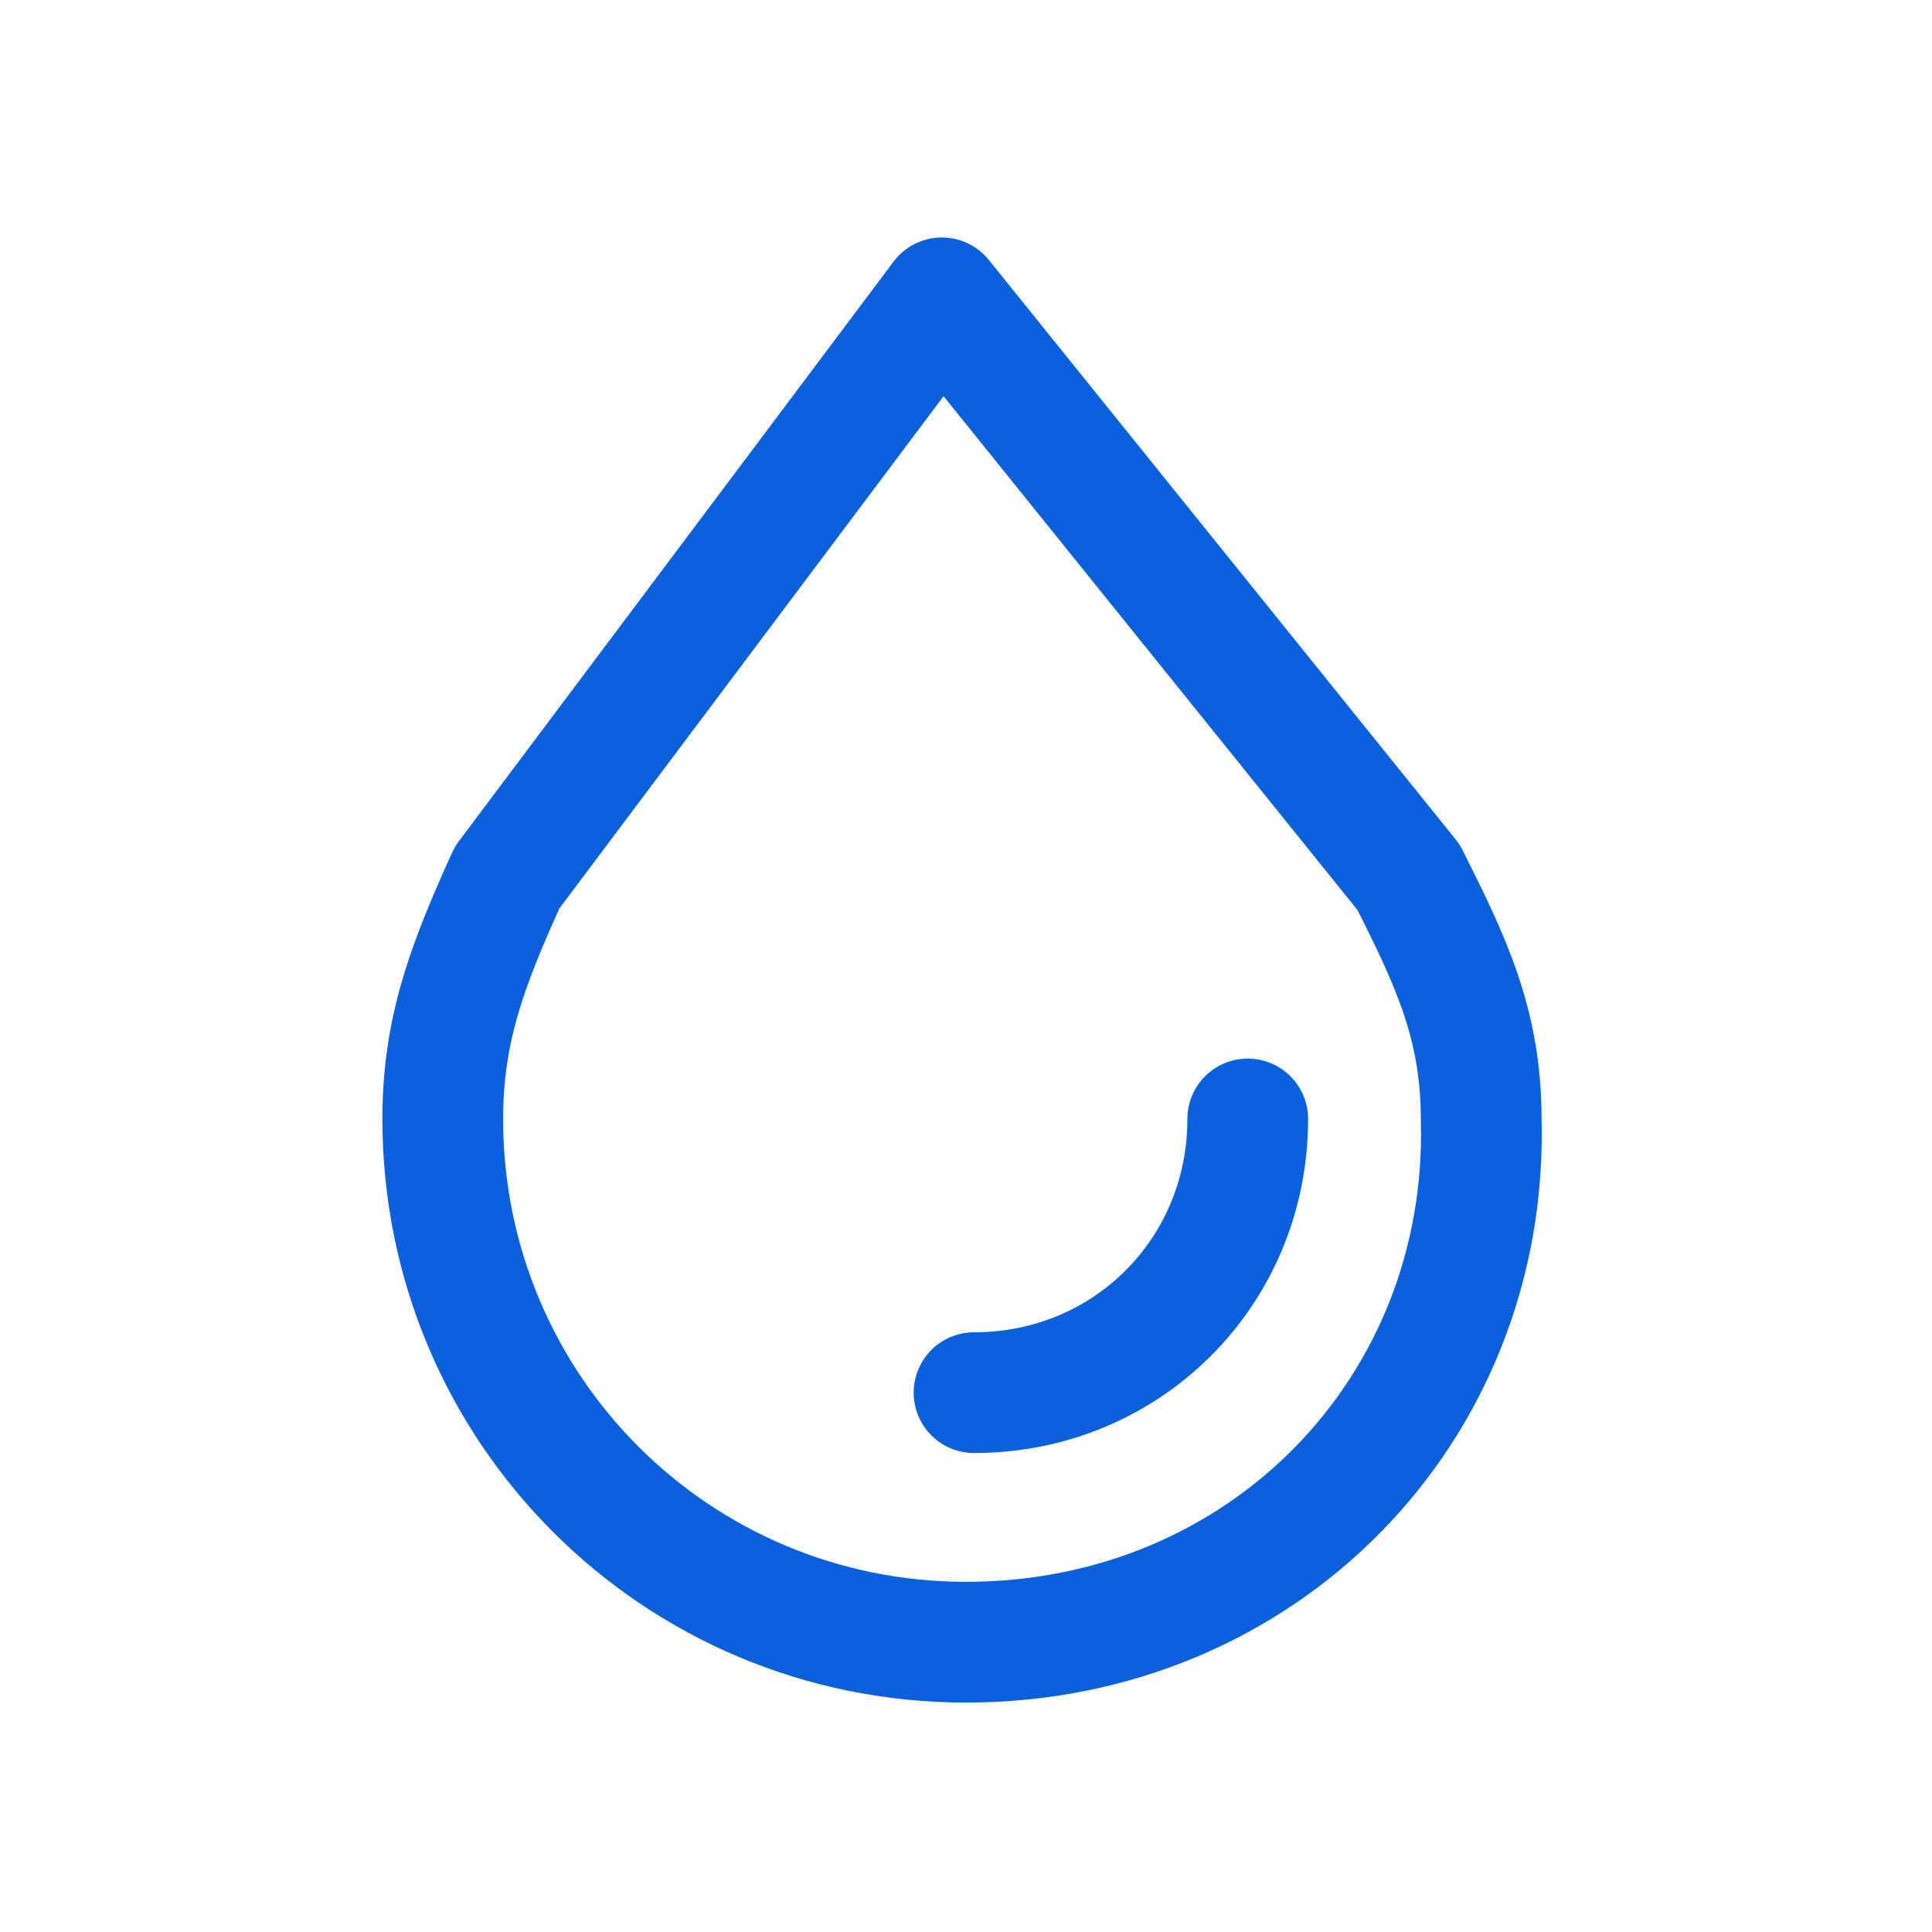
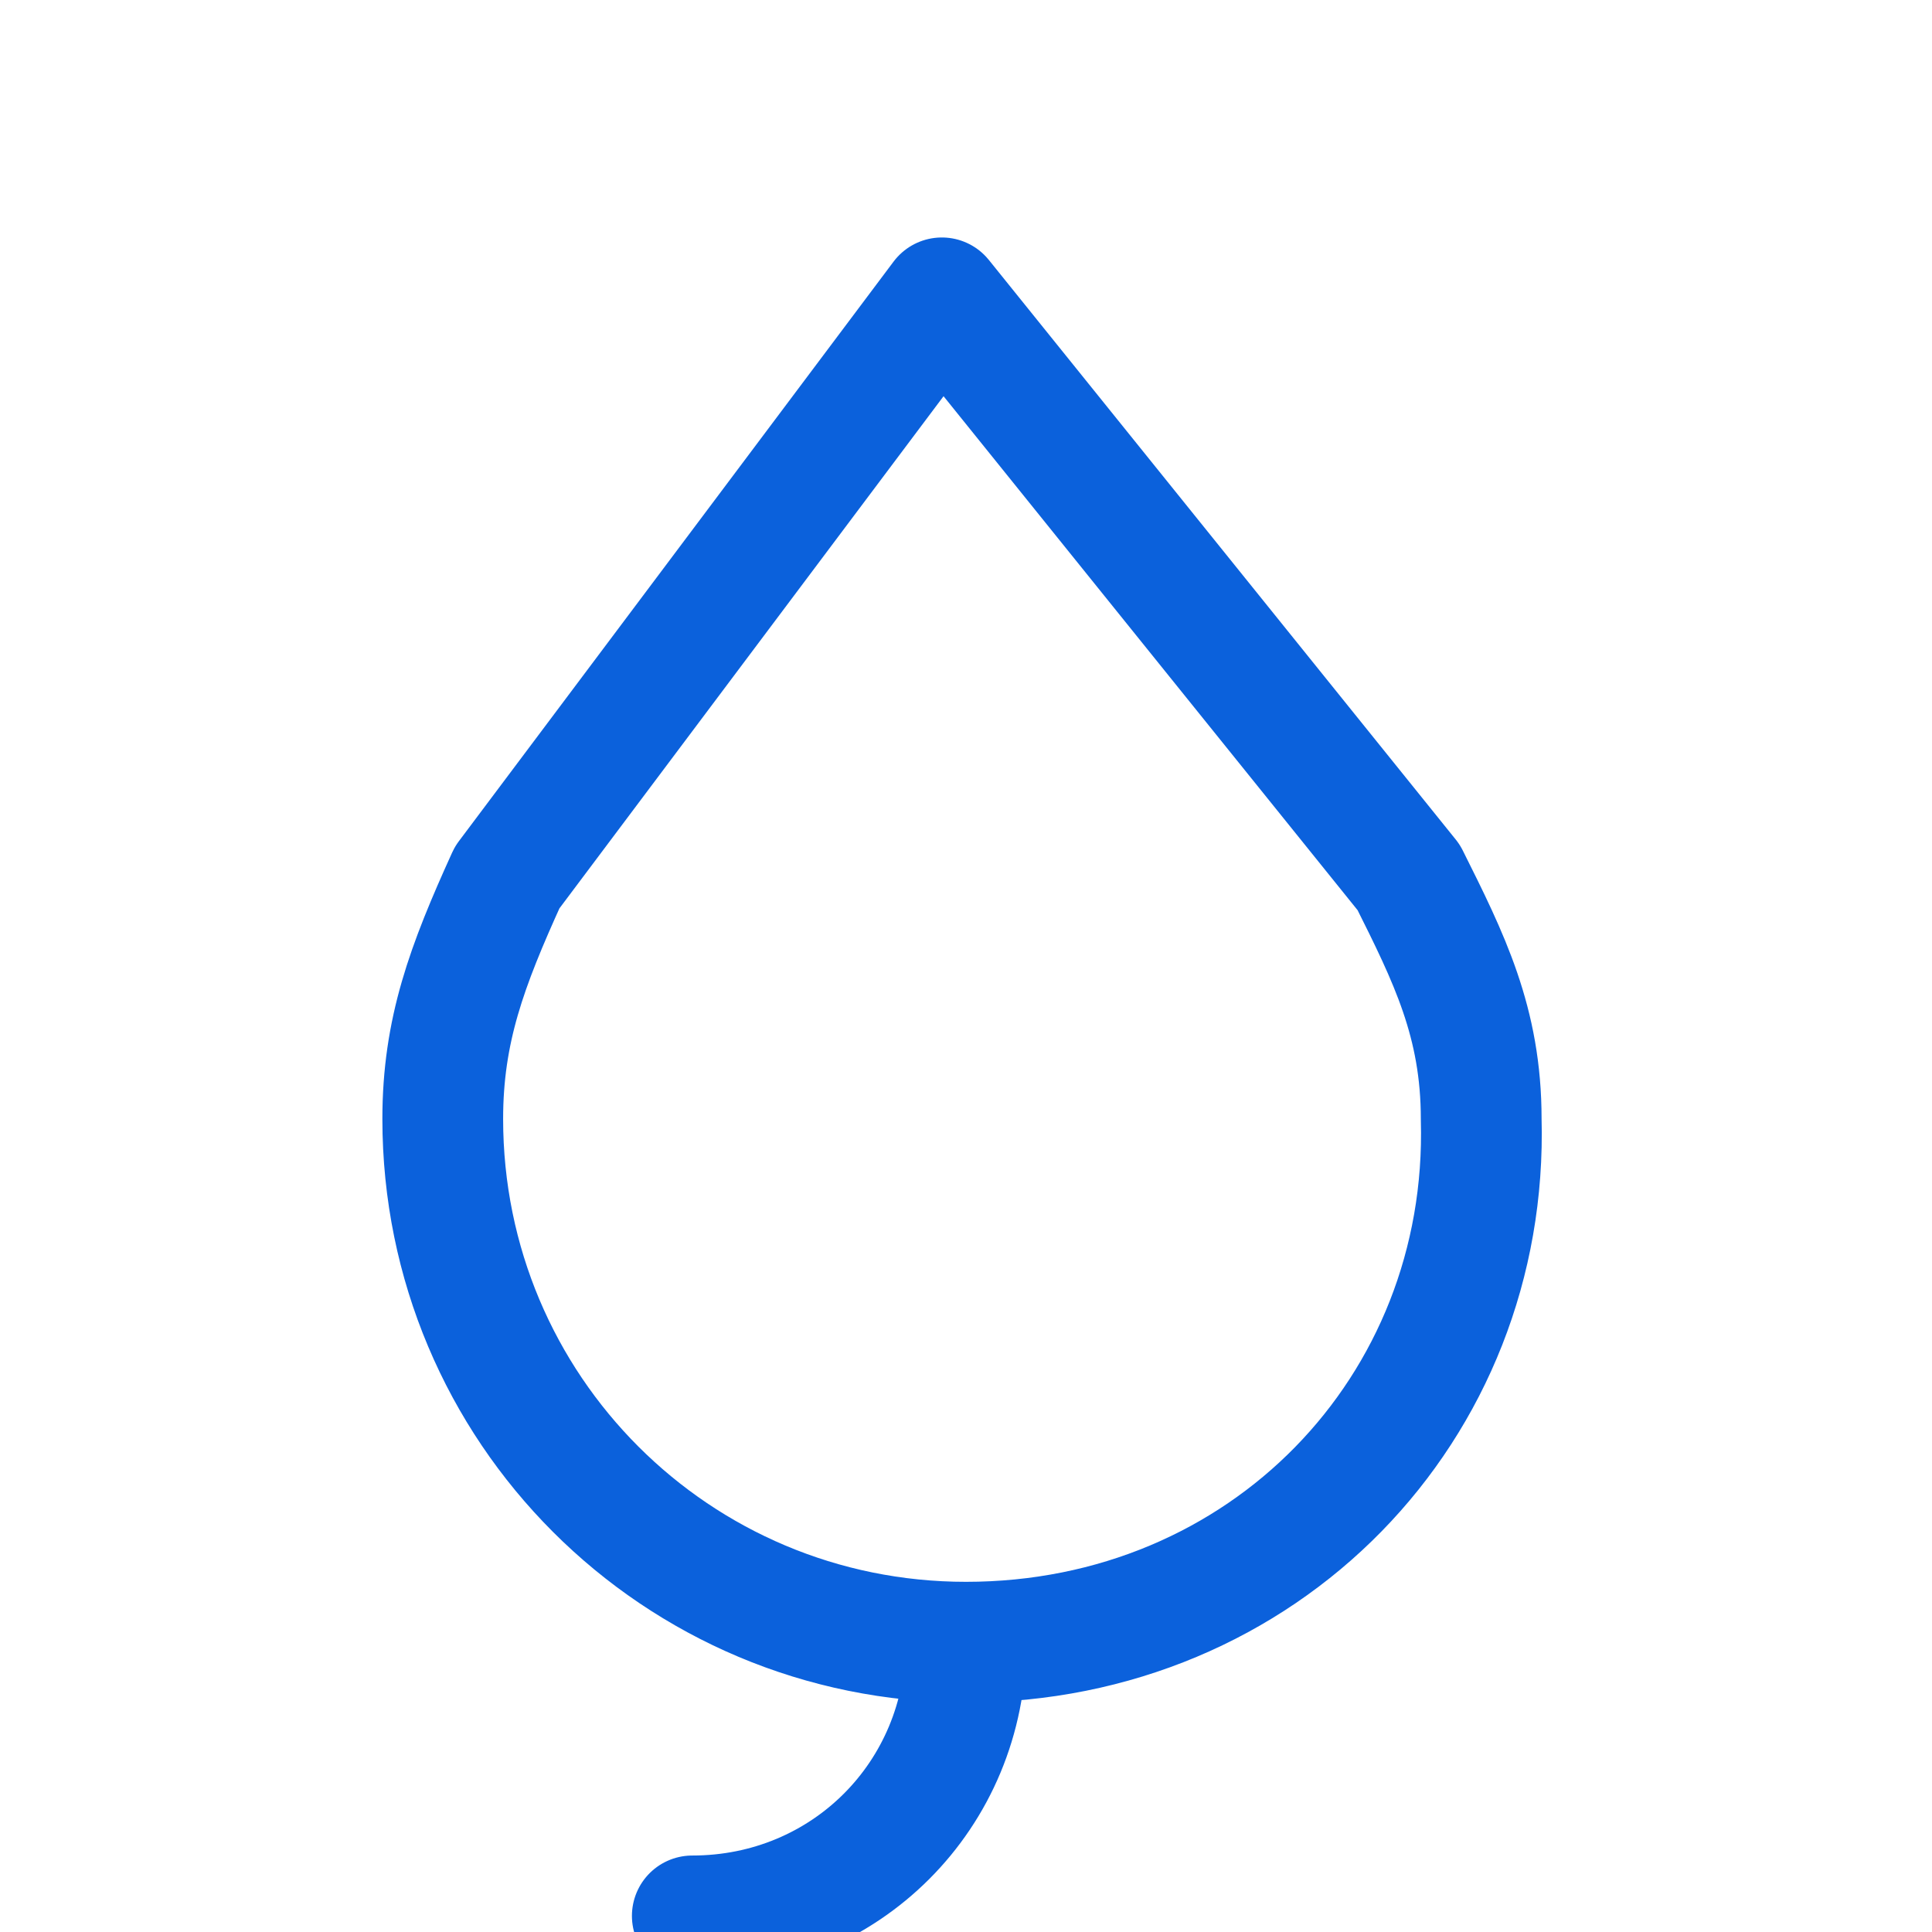
<svg xmlns="http://www.w3.org/2000/svg" version="1.1" id="Layer_1" x="0px" y="0px" viewBox="0 0 24 24" style="enable-background:new 0 0 24 24;" xml:space="preserve">
  <style type="text/css">
	.st0{fill:none;stroke:#0B61DC;stroke-width:1.5px;stroke-linecap:round;stroke-linejoin:round;}
</style>
-   <path class="st0" d="M12,20.4c-3.6,0-6.5-2.9-6.5-6.5c0-1.1,0.3-1.9,0.8-3l5.4-7.2l5.8,7.2c0.5,1,0.9,1.8,0.9,3  C18.5,17.5,15.7,20.4,12,20.4L12,20.4z M15.5,13.9c0,1.9-1.5,3.4-3.4,3.4" />
+   <path class="st0" d="M12,20.4c-3.6,0-6.5-2.9-6.5-6.5c0-1.1,0.3-1.9,0.8-3l5.4-7.2l5.8,7.2c0.5,1,0.9,1.8,0.9,3  C18.5,17.5,15.7,20.4,12,20.4L12,20.4z c0,1.9-1.5,3.4-3.4,3.4" />
</svg>